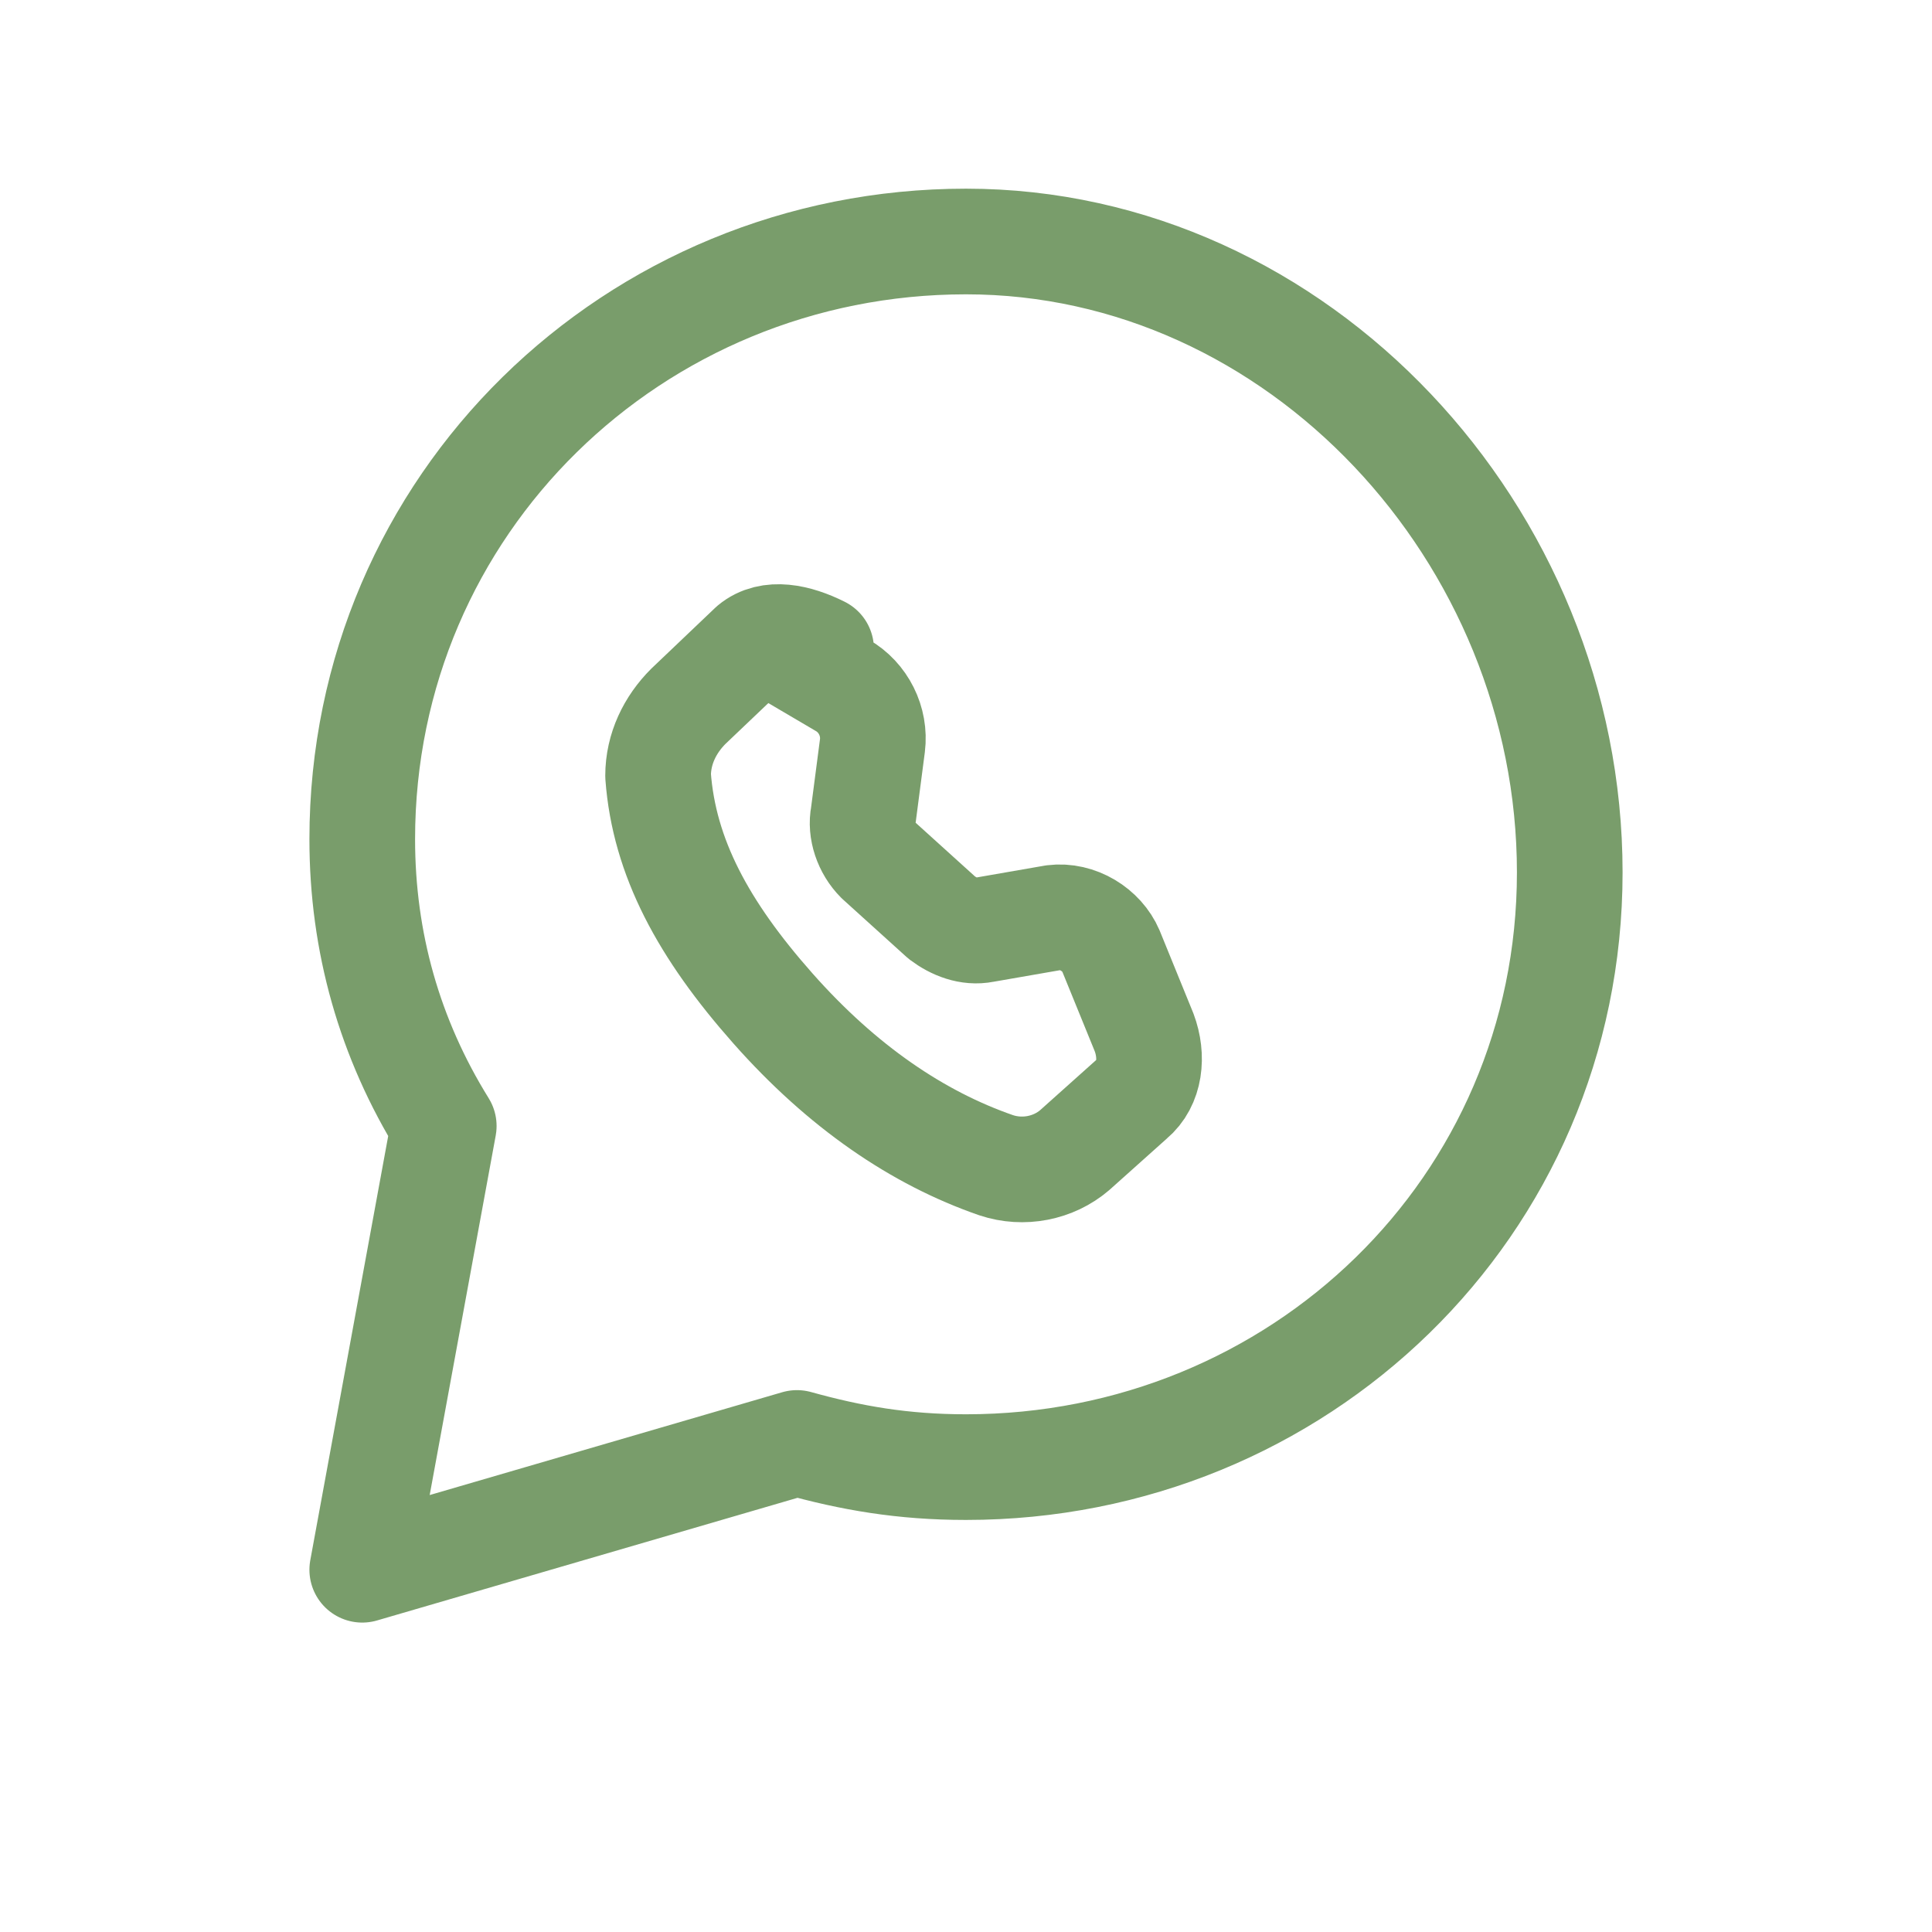
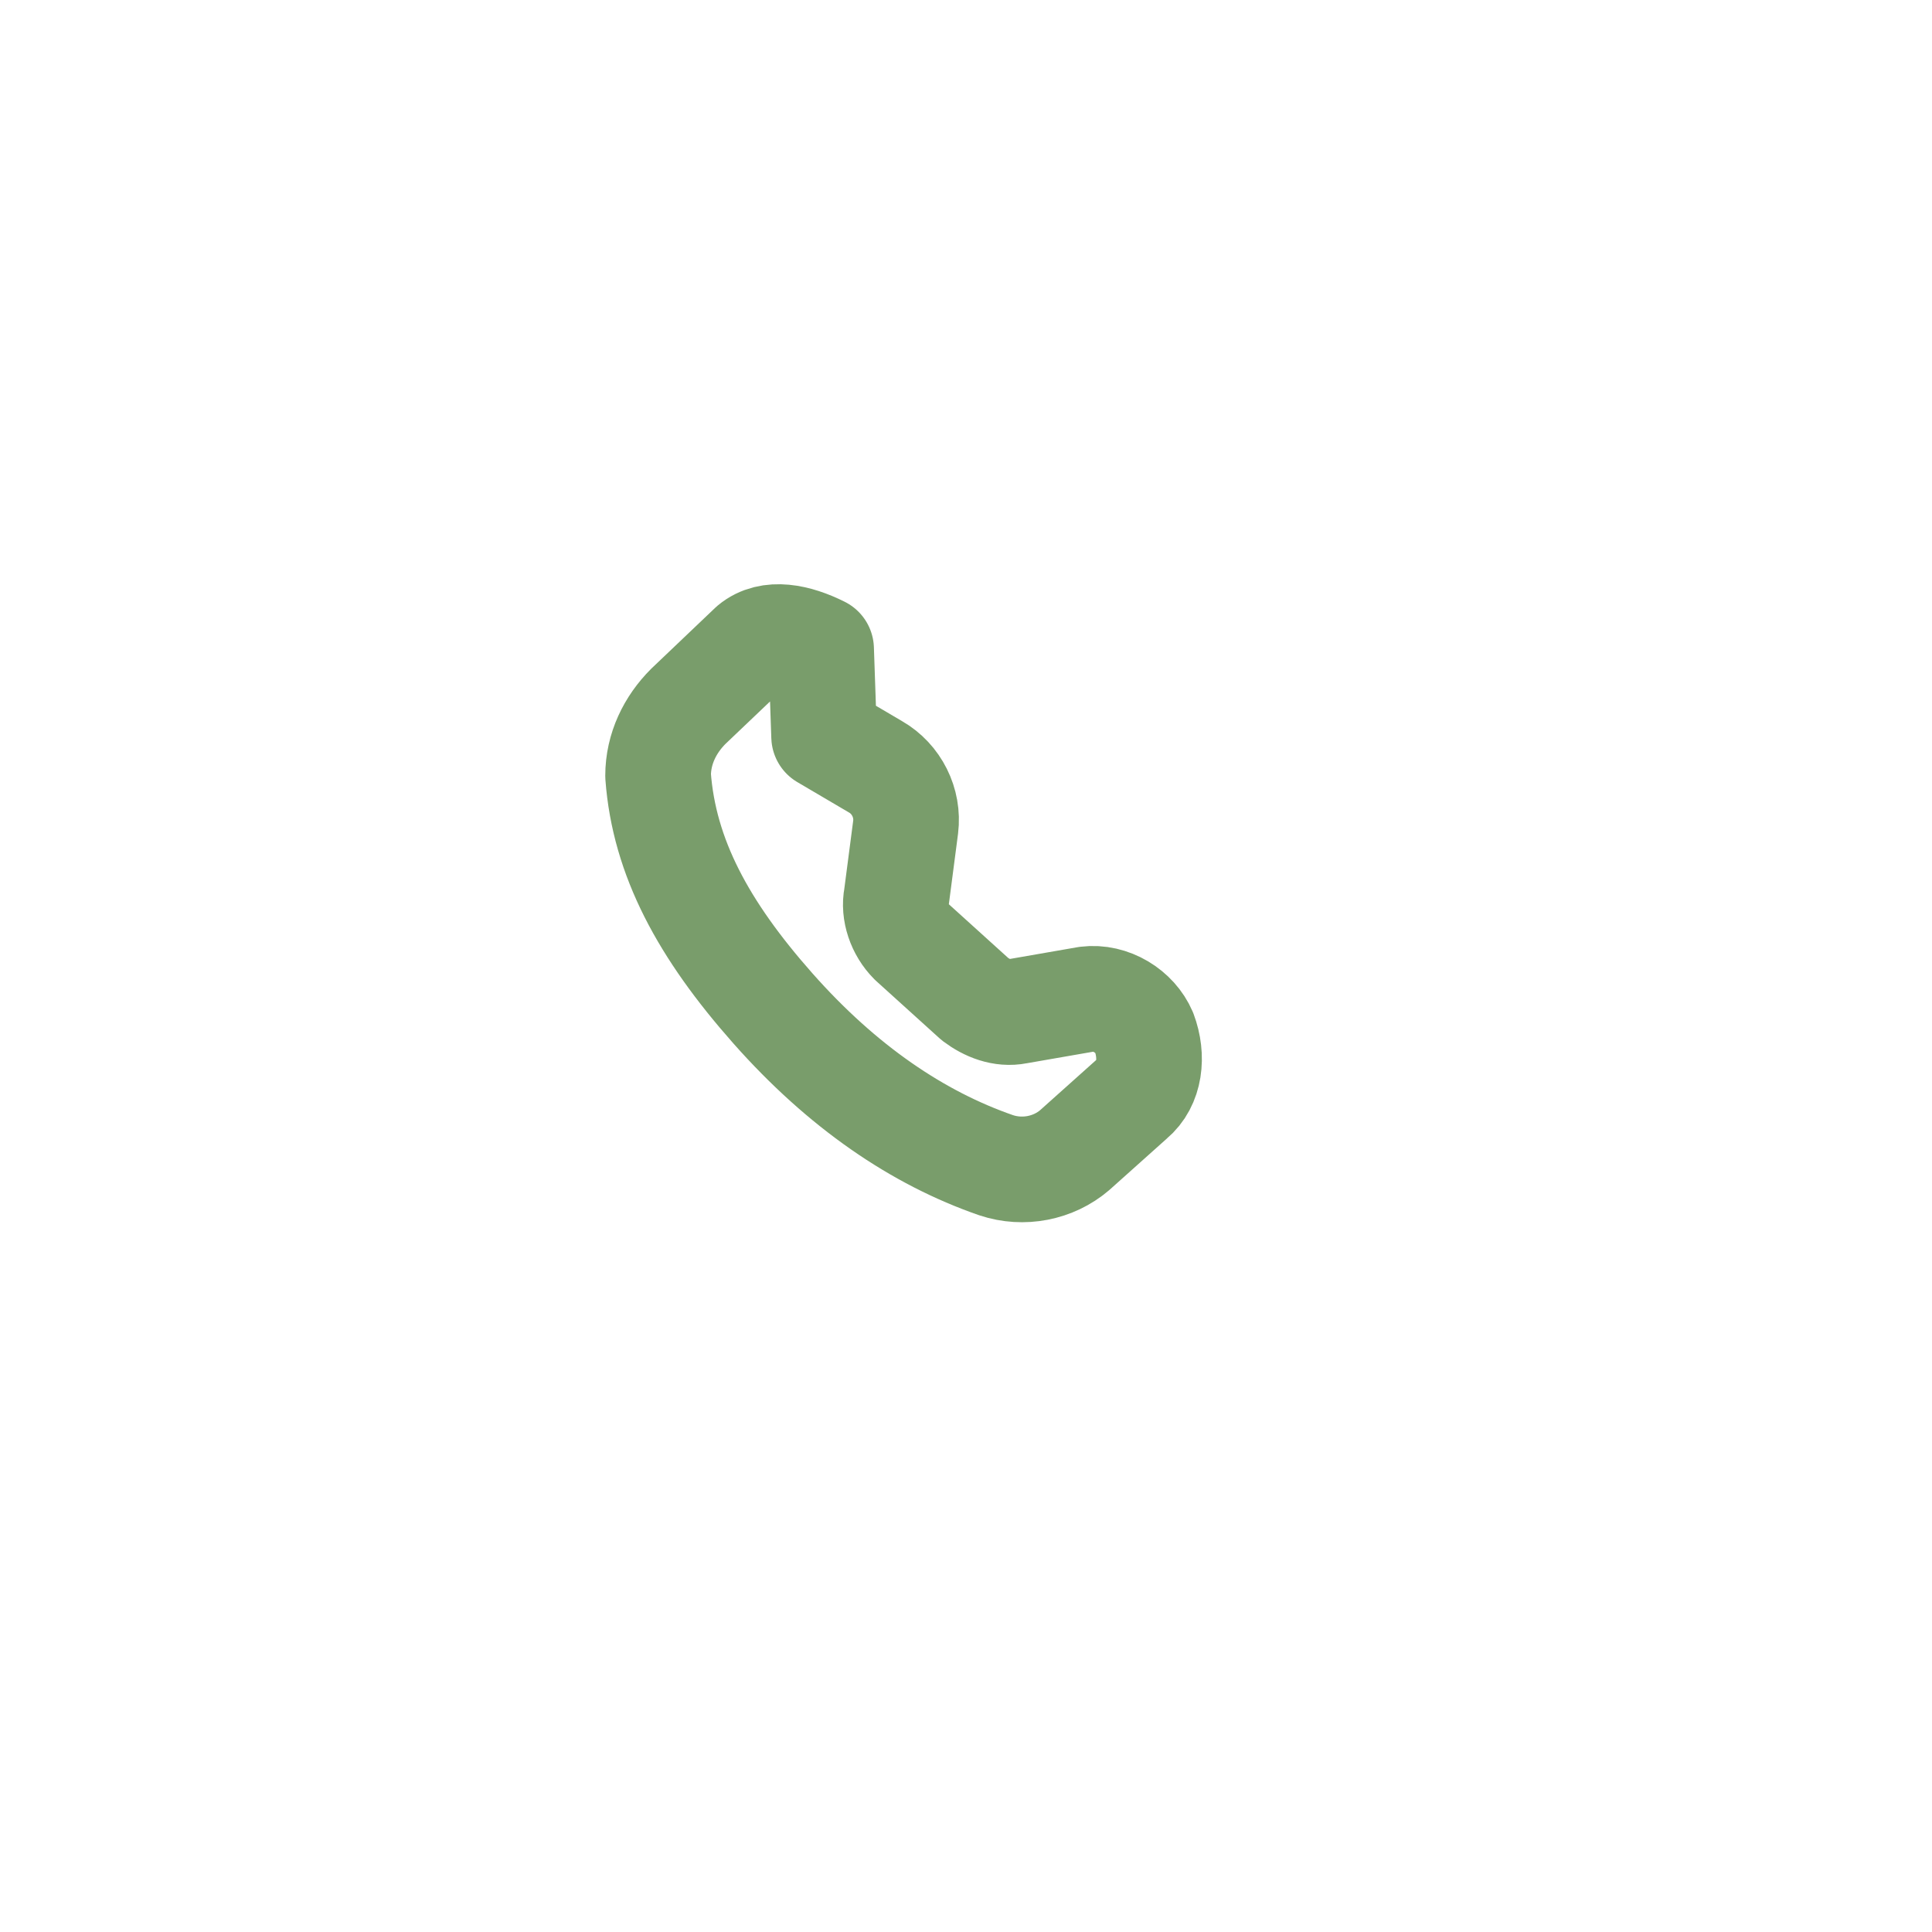
<svg xmlns="http://www.w3.org/2000/svg" viewBox="0 0 64 64" aria-hidden="true">
  <g fill="none" stroke="#799d6b" stroke-width="3.5" stroke-linecap="round" stroke-linejoin="round">
-     <path d="M32 8          C21 8 12 16.7 12 27.8          c0 3.4.9 6.6 2.7 9.5L12 52          l14.4-4.2          c1.8.5 3.5.8 5.6.8          C43 48.6 52 40 52 28.9          52 17.7 43 8 32 8z" />
-     <path d="M27.2 21.5          c-.8-.4-1.7-.6-2.3-.1          l-2.1 2          c-.6.6-1 1.4-1 2.3          c.2 2.7 1.5 5.1 3.8 7.7          c2.3 2.6 4.8 4.3 7.4 5.2          c.9.3 1.9.1 2.6-.5          l1.9-1.7          c.6-.5.7-1.4.4-2.2          l-1.1-2.7          c-.3-.7-1.1-1.2-1.9-1.1          l-2.3.4          c-.5.1-1-.1-1.4-.4          l-2.1-1.9          c-.4-.4-.6-1-.5-1.5          l.3-2.3          c.1-.8-.3-1.6-1-2l-1.7-1z" />
+     <path d="M27.2 21.5          c-.8-.4-1.7-.6-2.3-.1          l-2.1 2          c-.6.6-1 1.4-1 2.3          c.2 2.7 1.5 5.1 3.8 7.7          c2.3 2.6 4.8 4.3 7.4 5.2          c.9.3 1.9.1 2.6-.5          l1.9-1.7          c.6-.5.7-1.4.4-2.2          c-.3-.7-1.1-1.2-1.9-1.1          l-2.3.4          c-.5.1-1-.1-1.4-.4          l-2.1-1.9          c-.4-.4-.6-1-.5-1.5          l.3-2.3          c.1-.8-.3-1.6-1-2l-1.7-1z" />
  </g>
</svg>